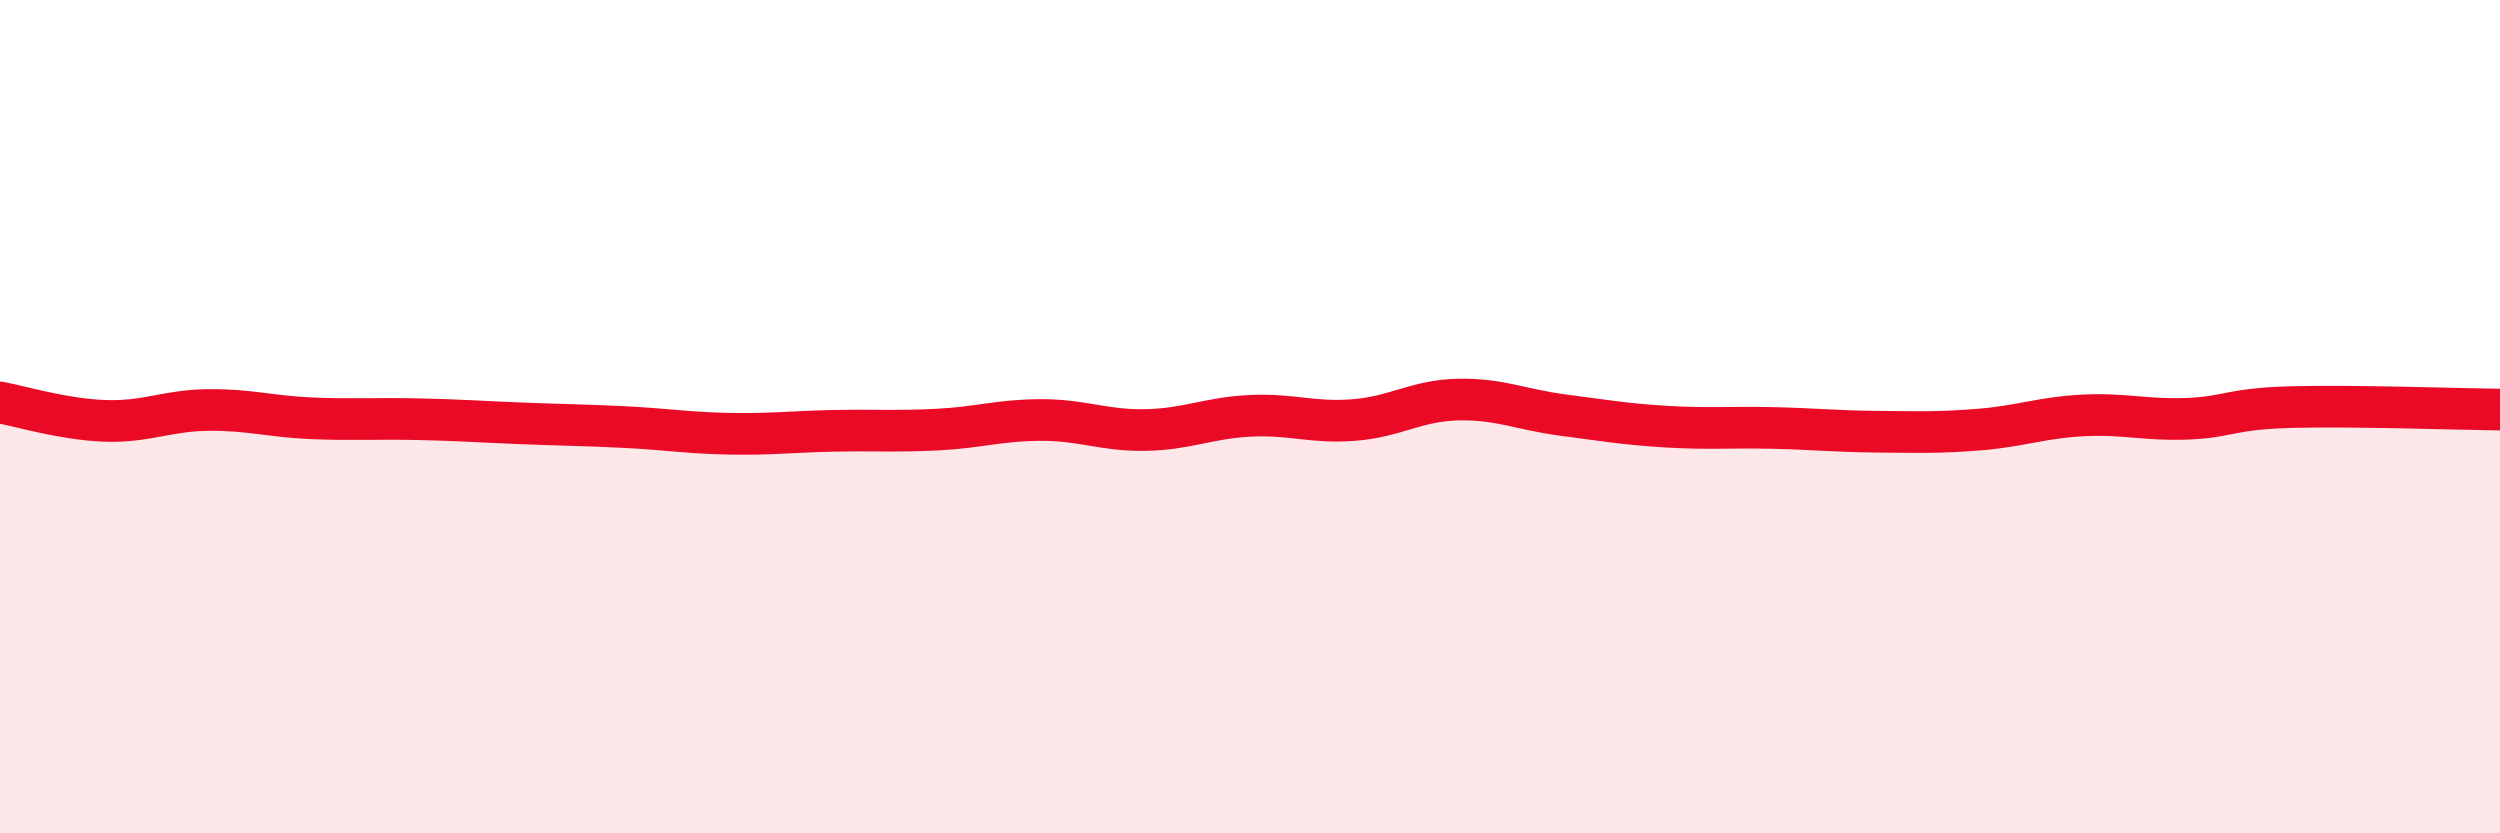
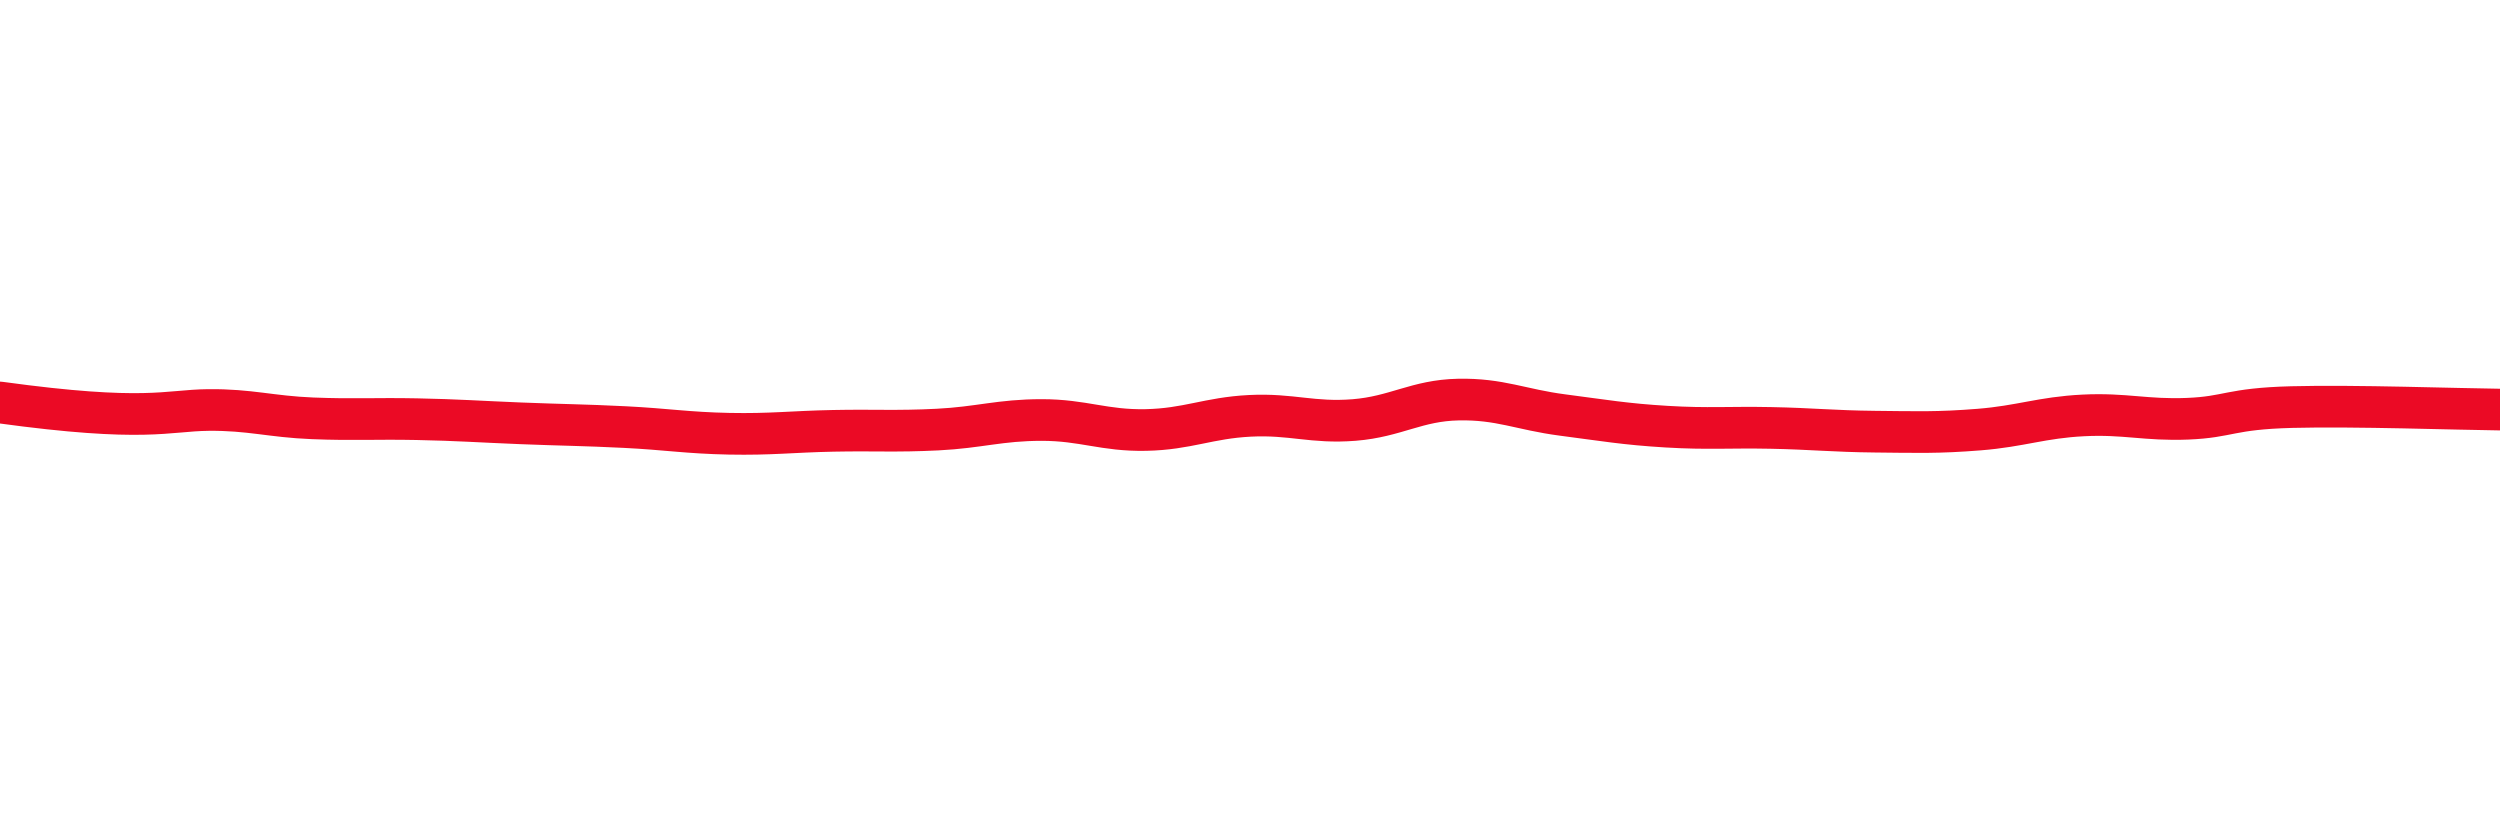
<svg xmlns="http://www.w3.org/2000/svg" width="60" height="20" viewBox="0 0 60 20">
-   <path d="M 0,9.66 C 0.5,9.75 1.5,10.06 2.5,10.1 C 3.5,10.14 4,9.85 5,9.84 C 6,9.83 6.5,10 7.5,10.04 C 8.5,10.08 9,10.04 10,10.06 C 11,10.08 11.5,10.12 12.5,10.16 C 13.5,10.2 14,10.2 15,10.25 C 16,10.3 16.5,10.39 17.5,10.41 C 18.5,10.43 19,10.36 20,10.34 C 21,10.32 21.5,10.36 22.5,10.31 C 23.5,10.26 24,10.08 25,10.08 C 26,10.08 26.5,10.34 27.5,10.32 C 28.5,10.3 29,10.03 30,9.98 C 31,9.93 31.5,10.16 32.5,10.08 C 33.5,10 34,9.61 35,9.59 C 36,9.57 36.5,9.83 37.5,9.96 C 38.5,10.09 39,10.18 40,10.24 C 41,10.3 41.5,10.25 42.5,10.27 C 43.5,10.29 44,10.35 45,10.36 C 46,10.37 46.5,10.39 47.5,10.31 C 48.5,10.23 49,10.02 50,9.97 C 51,9.92 51.5,10.09 52.5,10.05 C 53.5,10.01 53.5,9.81 55,9.77 C 56.5,9.73 59,9.82 60,9.83L60 20L0 20Z" fill="#EB0A25" opacity="0.1" stroke-linecap="round" stroke-linejoin="round" />
-   <path d="M 0,9.66 C 0.5,9.75 1.5,10.06 2.5,10.1 C 3.5,10.14 4,9.85 5,9.84 C 6,9.83 6.5,10 7.5,10.04 C 8.5,10.08 9,10.04 10,10.06 C 11,10.08 11.5,10.12 12.5,10.16 C 13.5,10.2 14,10.2 15,10.25 C 16,10.3 16.5,10.39 17.5,10.41 C 18.5,10.43 19,10.36 20,10.34 C 21,10.32 21.5,10.36 22.5,10.31 C 23.5,10.26 24,10.08 25,10.08 C 26,10.08 26.5,10.34 27.5,10.32 C 28.5,10.3 29,10.03 30,9.98 C 31,9.93 31.5,10.16 32.5,10.08 C 33.5,10 34,9.61 35,9.59 C 36,9.57 36.5,9.83 37.5,9.96 C 38.5,10.09 39,10.18 40,10.24 C 41,10.3 41.5,10.25 42.5,10.27 C 43.5,10.29 44,10.35 45,10.36 C 46,10.37 46.5,10.39 47.5,10.31 C 48.5,10.23 49,10.02 50,9.97 C 51,9.92 51.5,10.09 52.5,10.05 C 53.5,10.01 53.5,9.81 55,9.77 C 56.5,9.73 59,9.82 60,9.83" stroke="#EB0A25" stroke-width="1" fill="none" stroke-linecap="round" stroke-linejoin="round" />
+   <path d="M 0,9.66 C 3.5,10.14 4,9.85 5,9.84 C 6,9.83 6.5,10 7.5,10.04 C 8.5,10.08 9,10.04 10,10.06 C 11,10.08 11.5,10.12 12.5,10.16 C 13.5,10.2 14,10.2 15,10.25 C 16,10.3 16.5,10.39 17.5,10.41 C 18.5,10.43 19,10.36 20,10.34 C 21,10.32 21.5,10.36 22.5,10.31 C 23.5,10.26 24,10.08 25,10.08 C 26,10.08 26.5,10.34 27.5,10.32 C 28.5,10.3 29,10.03 30,9.98 C 31,9.93 31.5,10.16 32.5,10.08 C 33.5,10 34,9.61 35,9.59 C 36,9.57 36.5,9.83 37.5,9.96 C 38.5,10.09 39,10.18 40,10.24 C 41,10.3 41.5,10.25 42.5,10.27 C 43.5,10.29 44,10.35 45,10.36 C 46,10.37 46.5,10.39 47.5,10.31 C 48.5,10.23 49,10.02 50,9.97 C 51,9.92 51.5,10.09 52.5,10.05 C 53.5,10.01 53.5,9.81 55,9.77 C 56.5,9.73 59,9.82 60,9.83" stroke="#EB0A25" stroke-width="1" fill="none" stroke-linecap="round" stroke-linejoin="round" />
</svg>